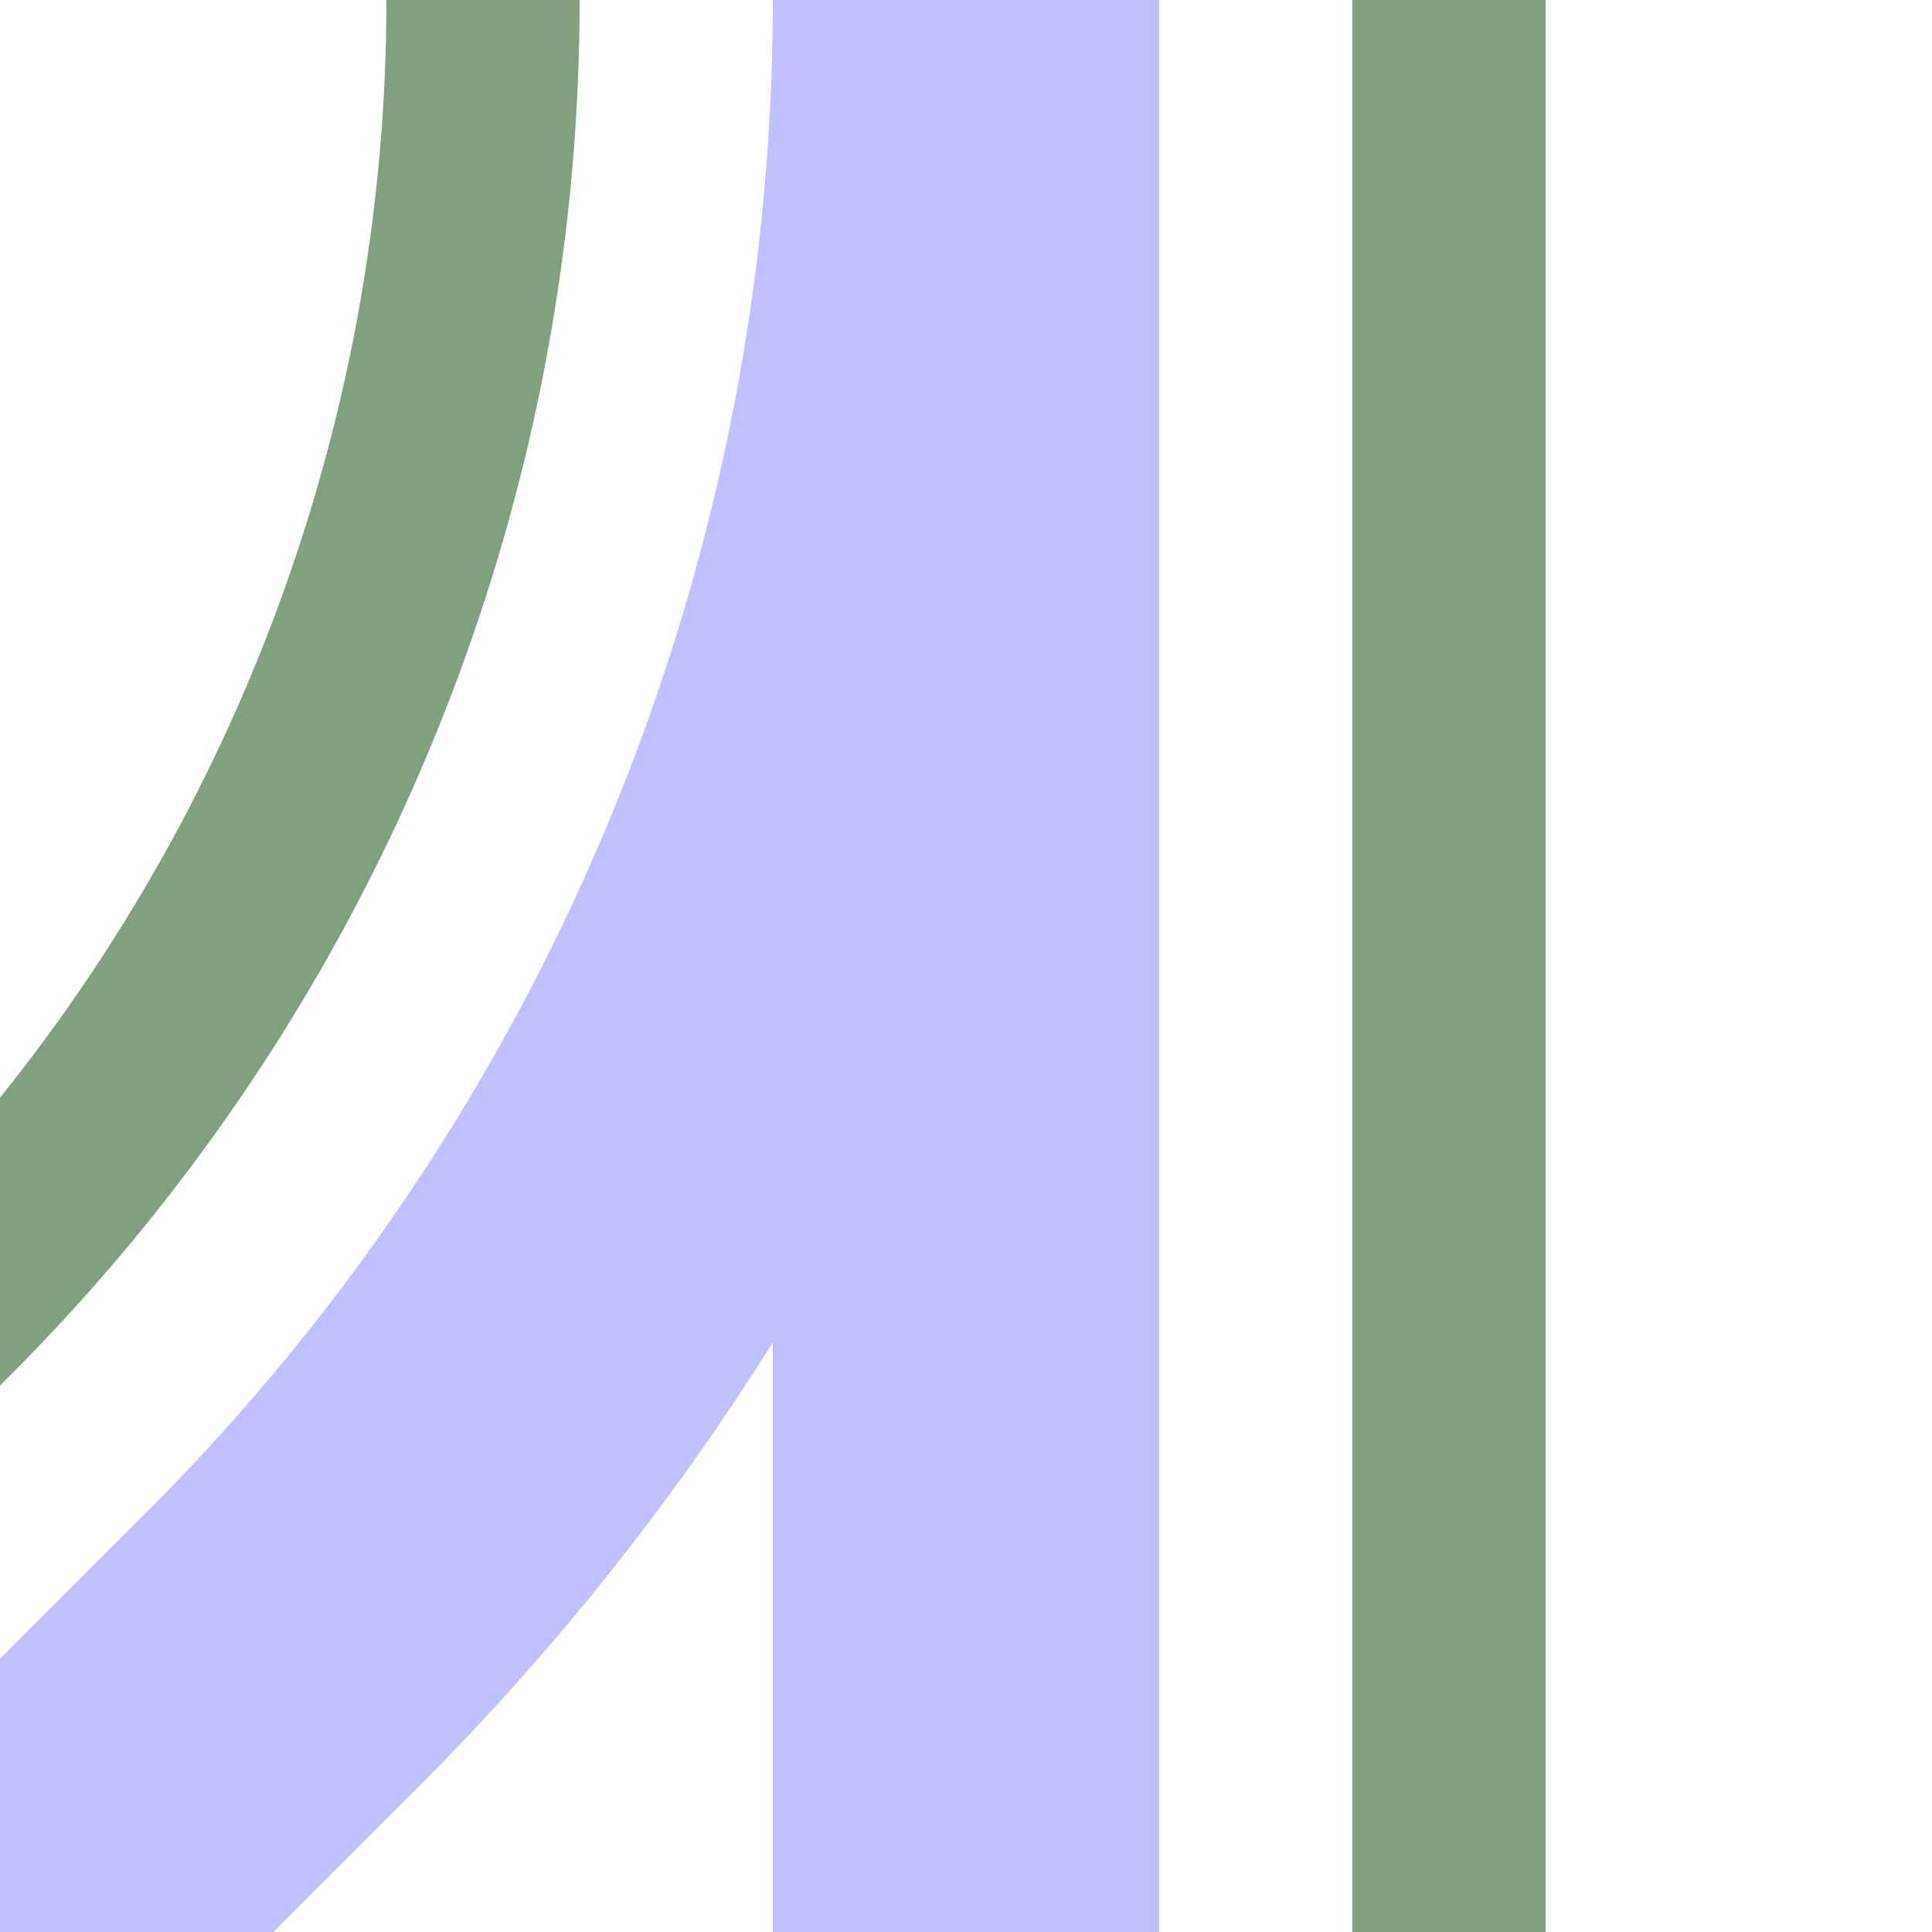
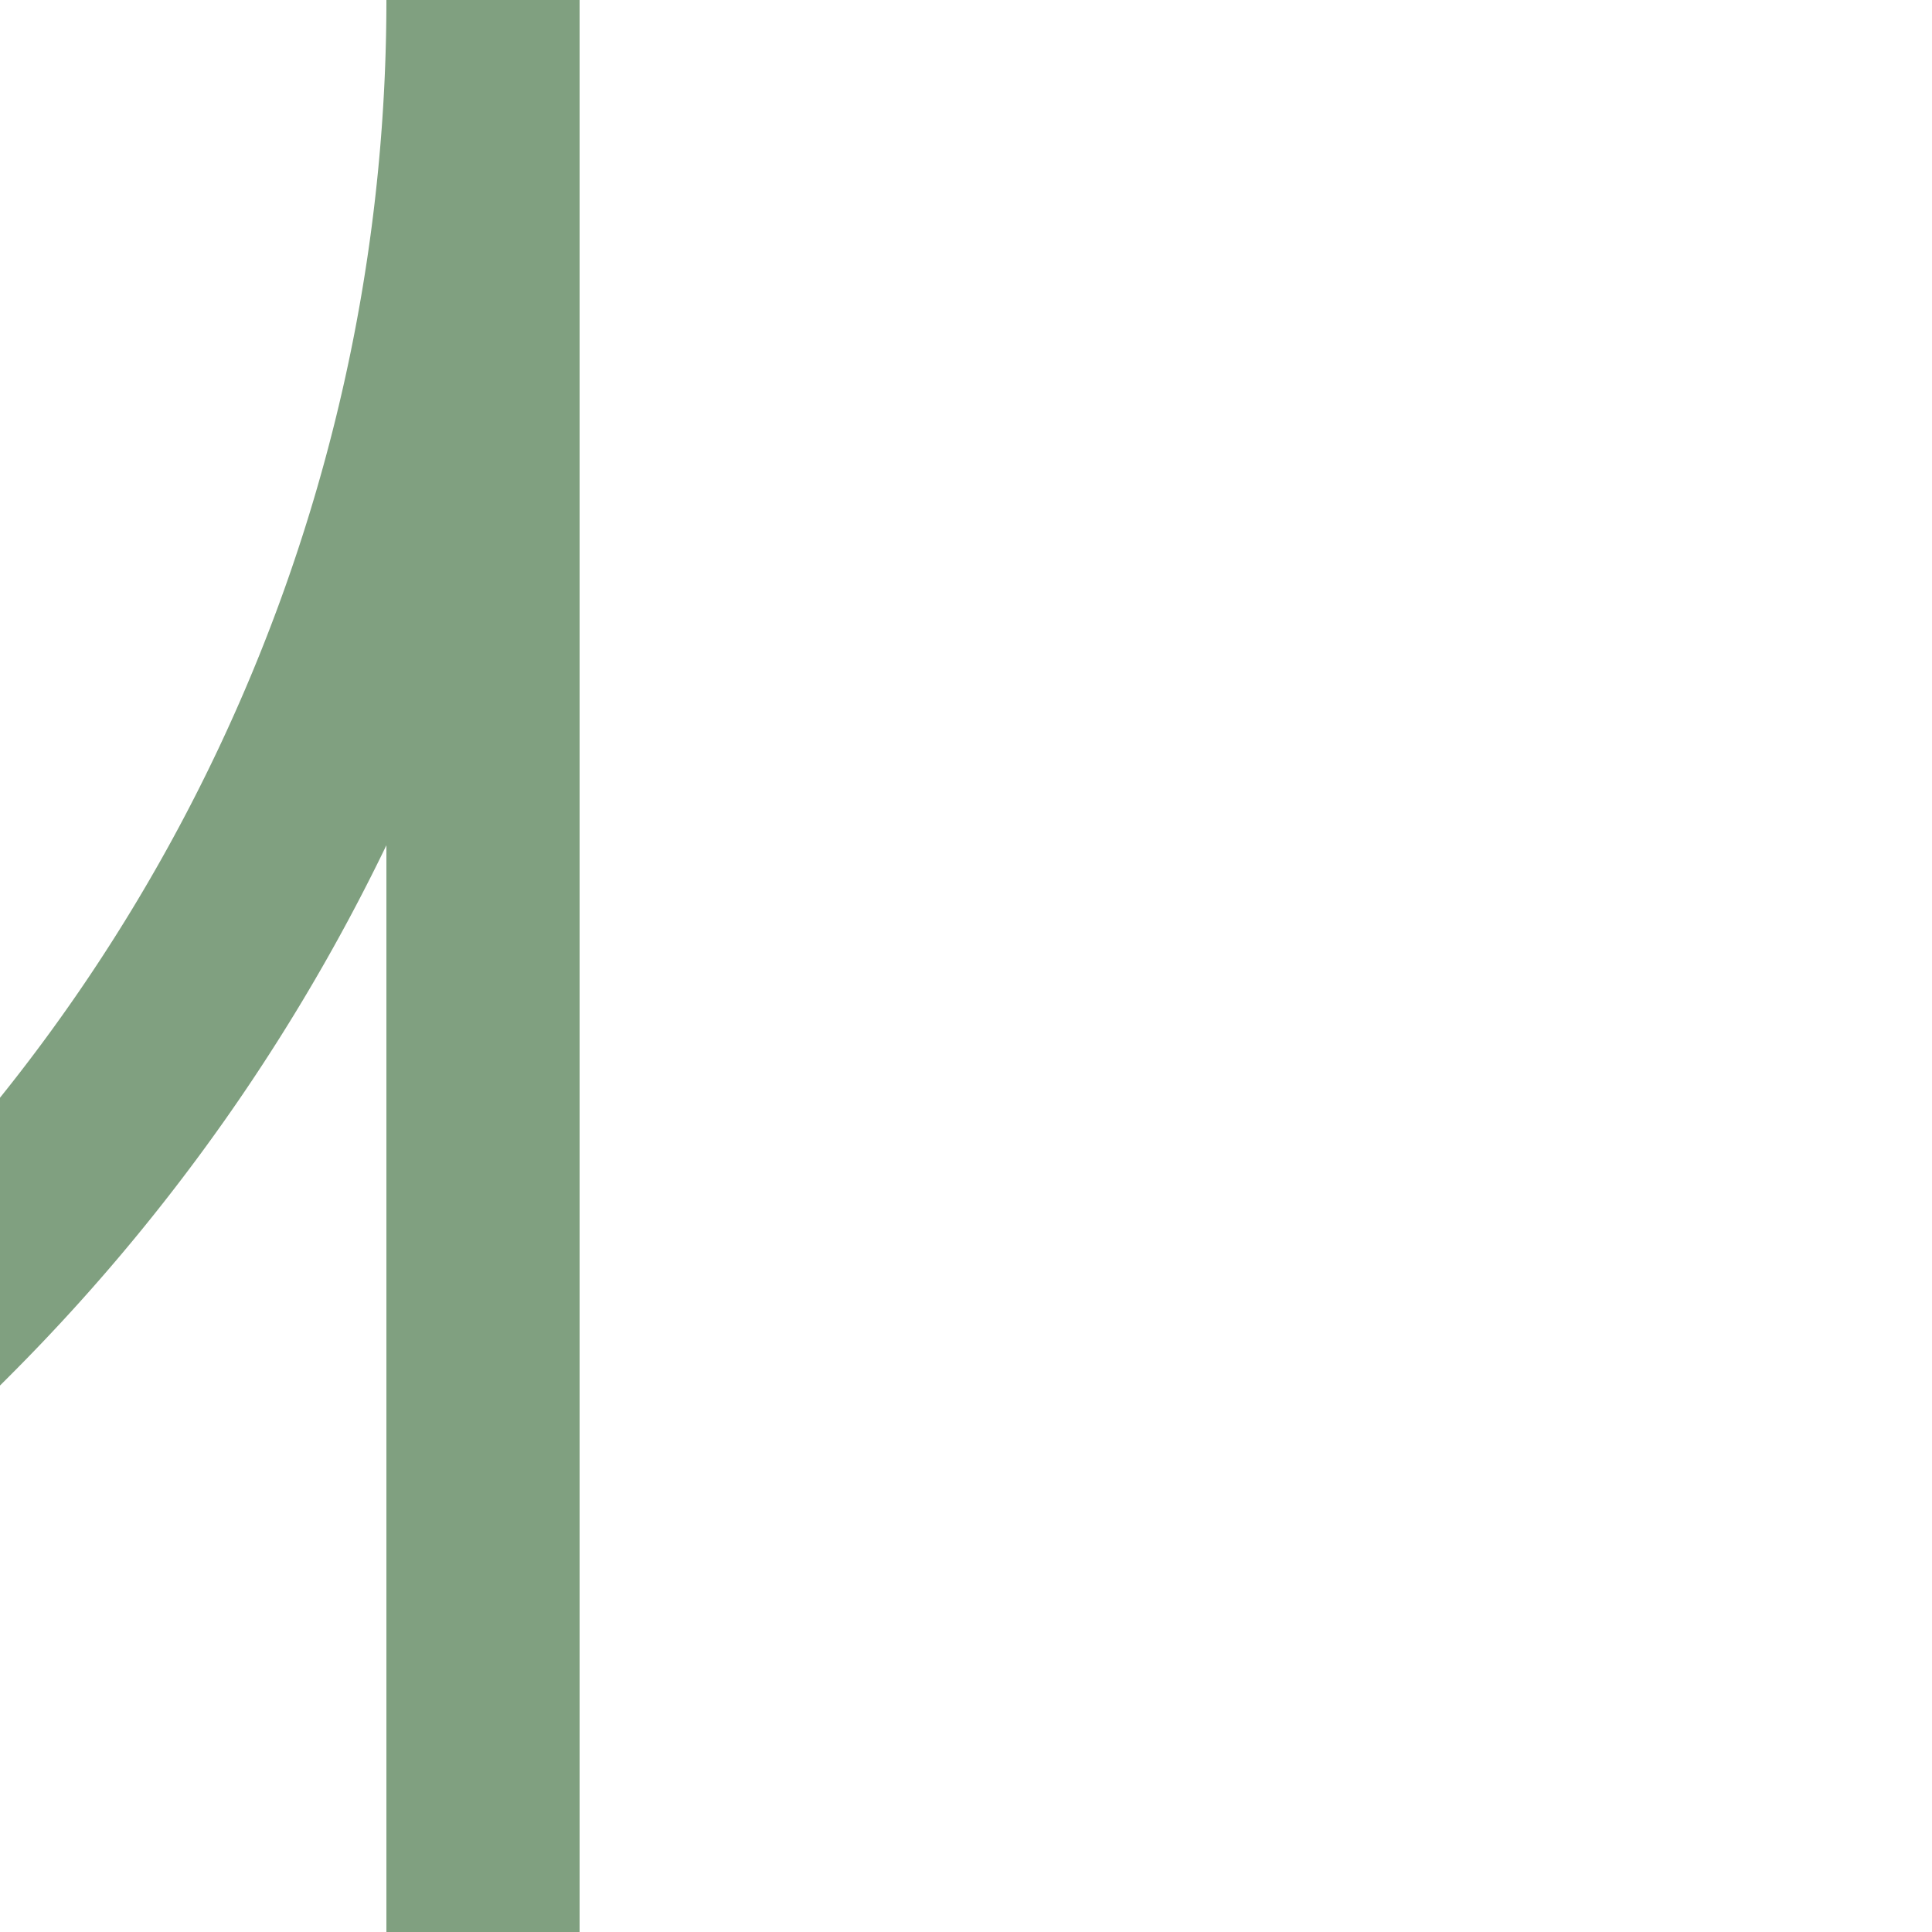
<svg xmlns="http://www.w3.org/2000/svg" width="500" height="500">
  <title>exhABZg3 lavender</title>
  <g fill="none">
-     <path stroke="#80A080" d="m -90.17,413.39 75,-75 A 478.55,478.55 0 0 0 125,0 M 375,0 V 500" stroke-width="50" />
-     <path stroke="#C0C0FF" d="M 0,500 73.22,426.78 A 603.55,603.55 0 0 0 250,0 V 500" stroke-width="100" />
+     <path stroke="#80A080" d="m -90.17,413.39 75,-75 A 478.55,478.55 0 0 0 125,0 V 500" stroke-width="50" />
  </g>
</svg>